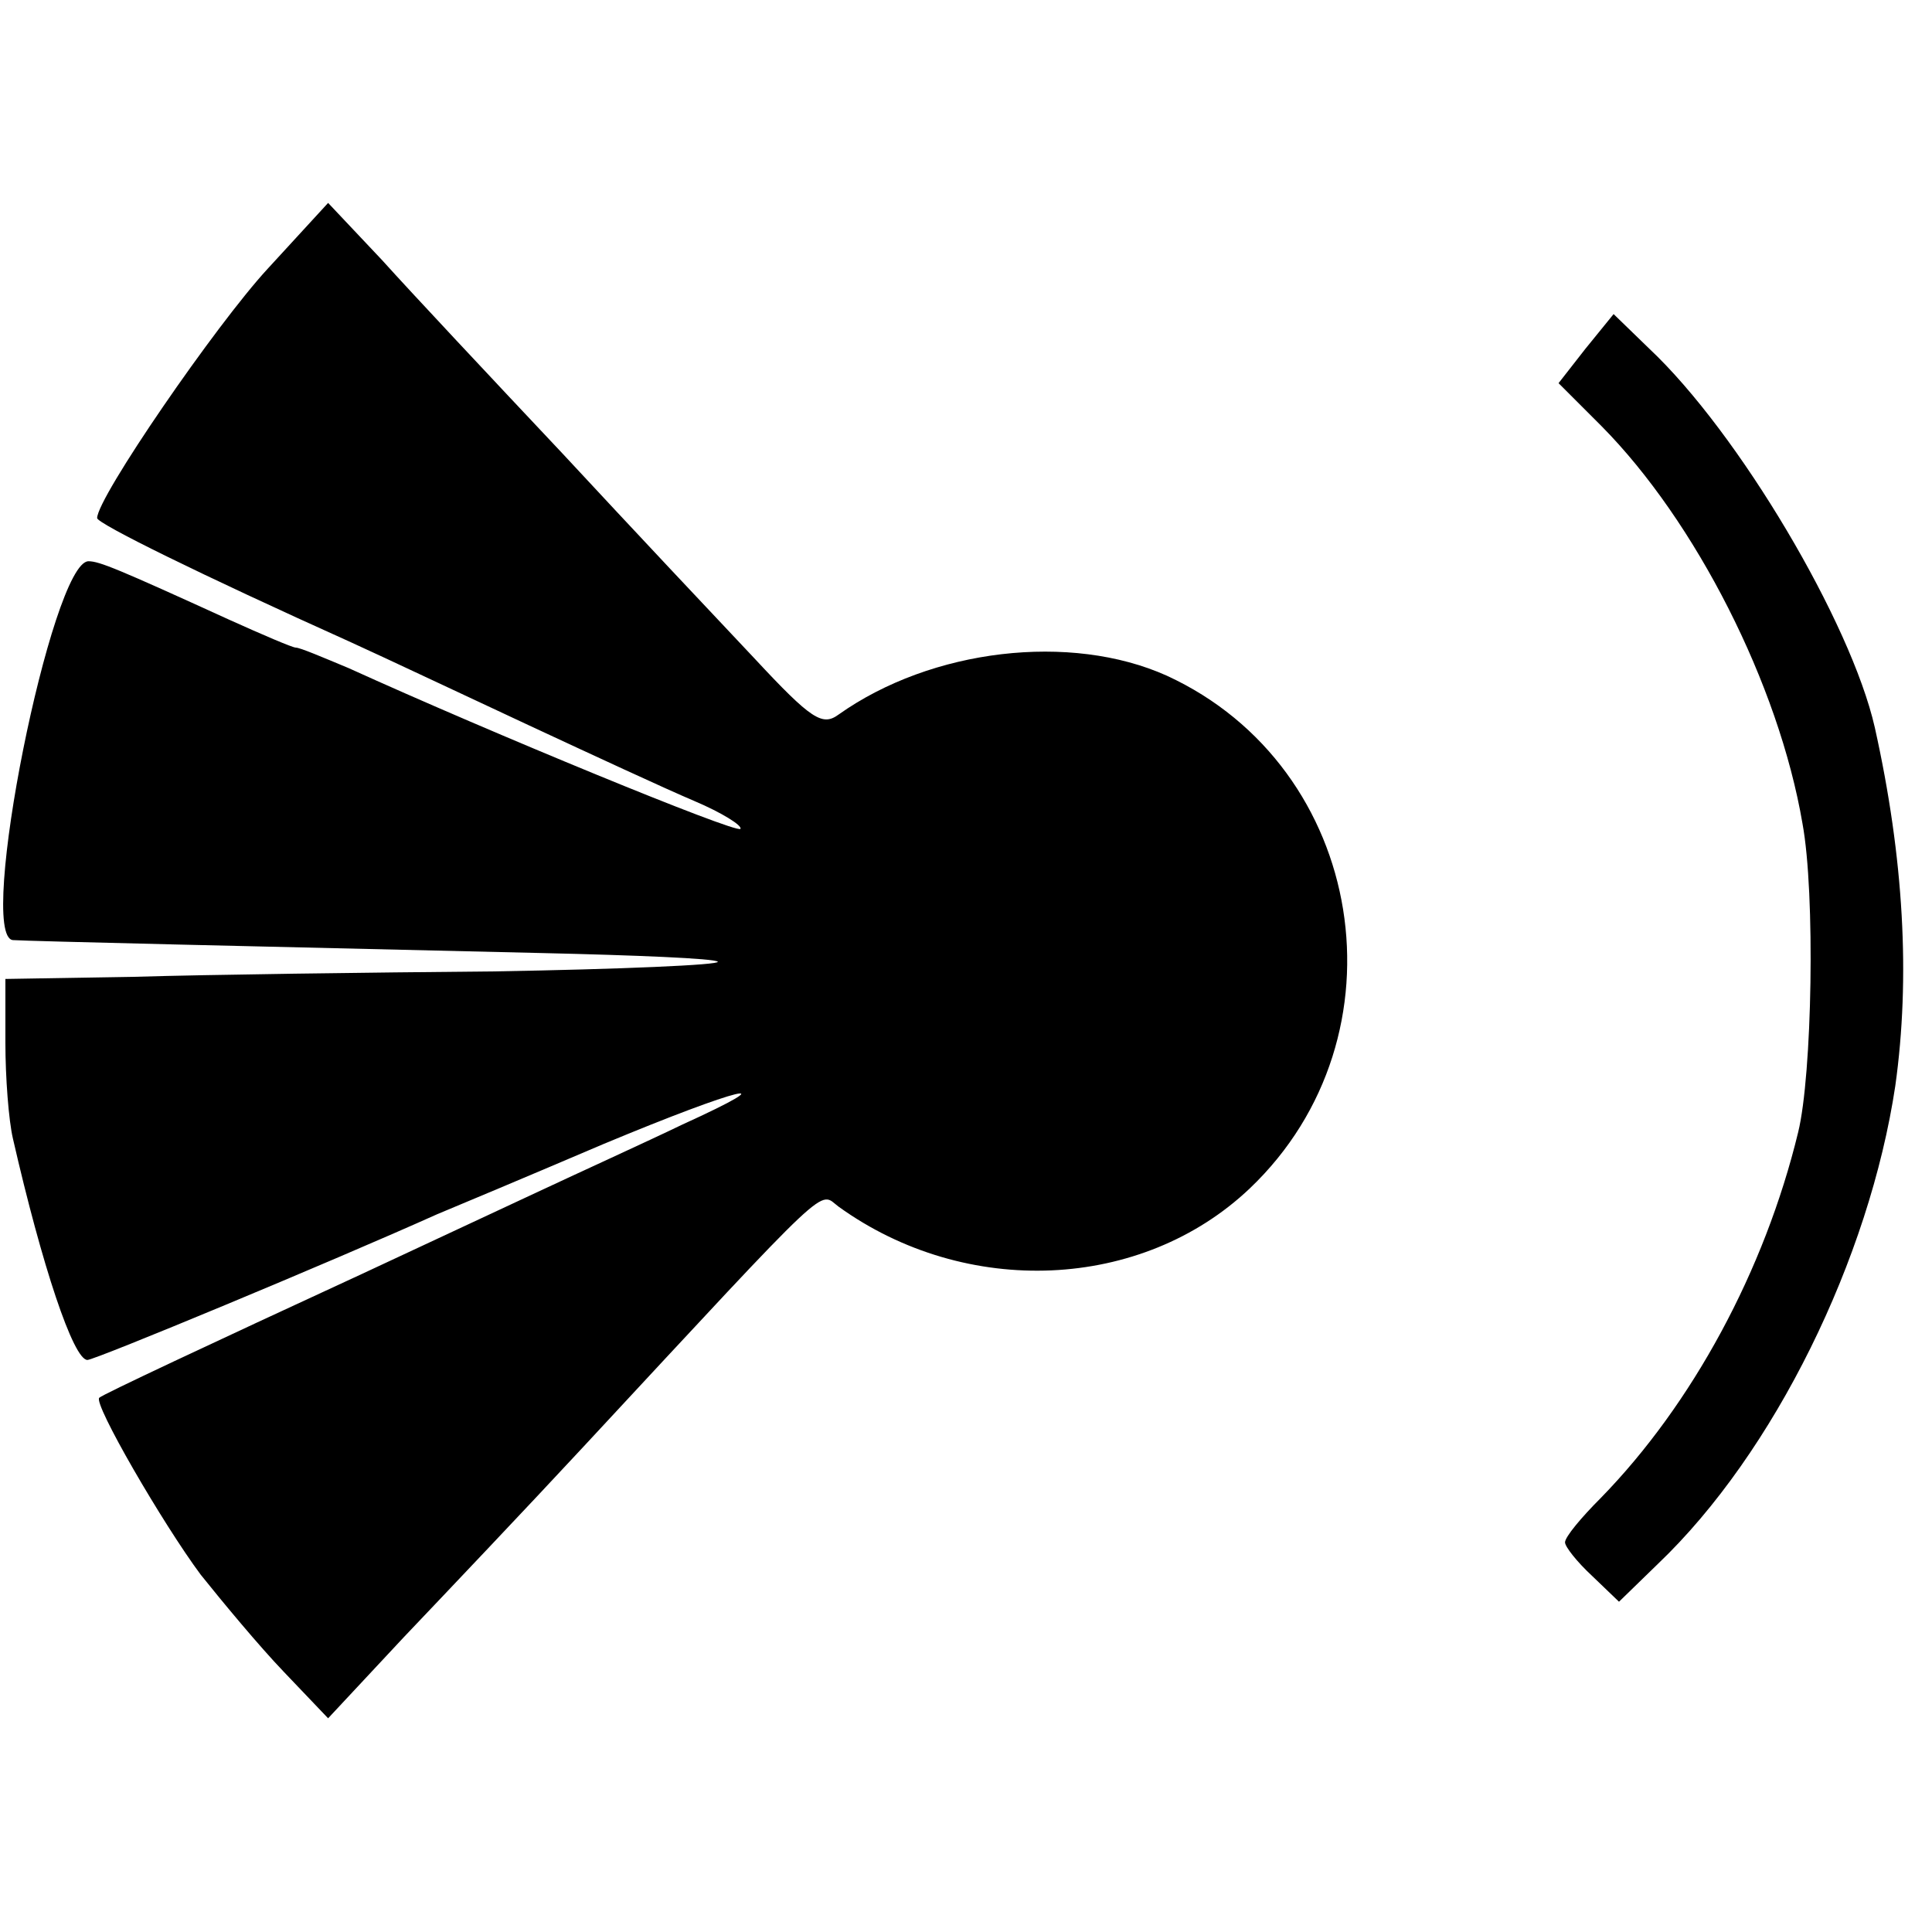
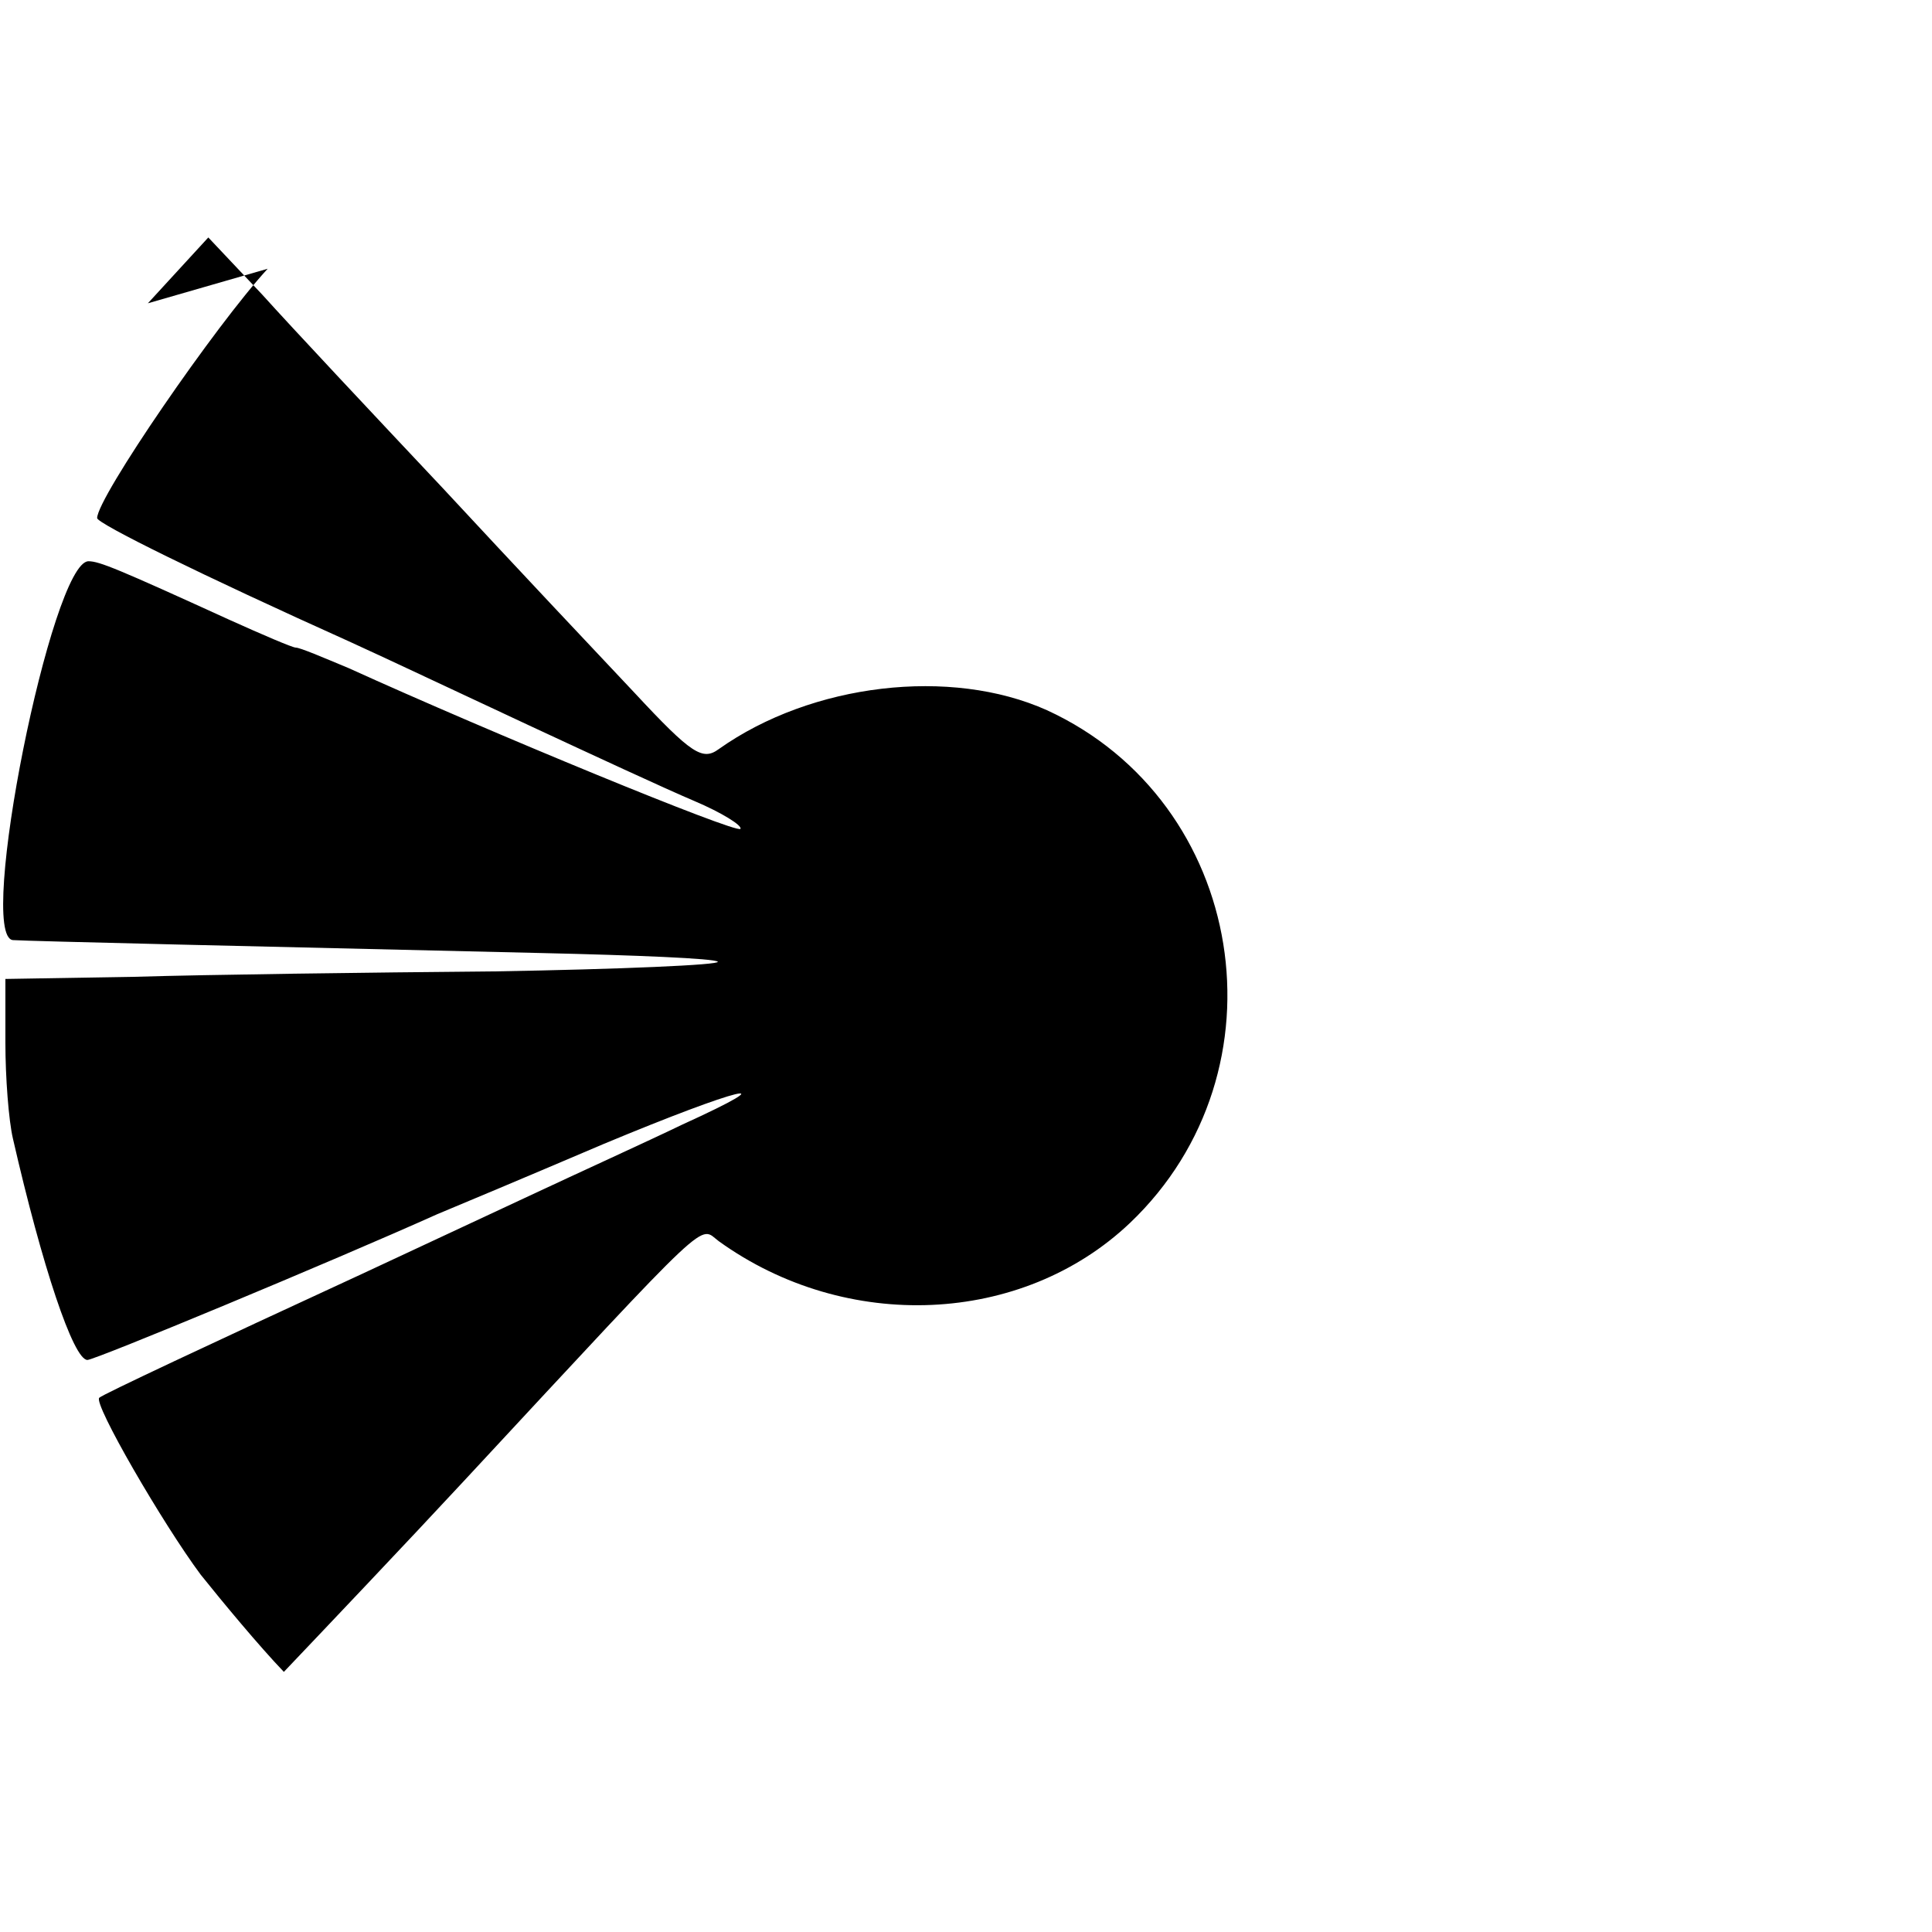
<svg xmlns="http://www.w3.org/2000/svg" version="1.0" width="179pt" height="179pt" viewBox="0 0 179 179" preserveAspectRatio="xMidYMid meet">
  <g transform="translate(0,179) scale(0.1,-0.1)" fill="#000000" stroke="none">
-     <path d="M248 1541 c-48 -52 -158 -212 -158 -231 0 -5 95 -52 235 -115 33 -15 107 -50 165 -77 58 -27 127 -59 153 -70 26 -11 45 -23 43 -26 -5 -4 -231 89 -363 149 -24 10 -45 19 -49 19 -3 0 -31 12 -62 26 -103 47 -120 54 -130 54 -34 0 -104 -348 -70 -351 14 -1 231 -6 490 -12 87 -2 160 -5 163 -8 3 -3 -90 -7 -207 -9 -117 -1 -267 -3 -333 -5 l-120 -2 0 -59 c0 -32 3 -72 7 -89 27 -118 56 -205 69 -205 7 0 226 91 324 135 17 7 86 36 154 65 127 53 174 64 73 18 -31 -15 -97 -45 -146 -68 -49 -23 -116 -54 -150 -70 -143 -66 -241 -112 -244 -115 -6 -5 59 -117 94 -164 20 -25 54 -66 77 -90 l41 -43 70 75 c39 41 114 120 166 176 235 253 218 237 237 223 118 -85 281 -78 381 17 148 141 108 390 -77 475 -89 40 -218 25 -304 -36 -15 -11 -25 -5 -78 52 -34 36 -114 121 -178 190 -65 69 -140 149 -167 179 l-50 53 -56 -61z" />
-     <path d="M1469 1467 l-25 -32 40 -40 c87 -88 164 -239 186 -368 12 -65 9 -233 -4 -286 -31 -128 -98 -252 -183 -339 -18 -18 -33 -36 -33 -41 0 -4 11 -18 25 -31 l25 -24 36 35 c108 103 196 283 220 443 14 100 8 211 -19 332 -22 97 -126 273 -209 351 l-33 32 -26 -32z" />
+     <path d="M248 1541 c-48 -52 -158 -212 -158 -231 0 -5 95 -52 235 -115 33 -15 107 -50 165 -77 58 -27 127 -59 153 -70 26 -11 45 -23 43 -26 -5 -4 -231 89 -363 149 -24 10 -45 19 -49 19 -3 0 -31 12 -62 26 -103 47 -120 54 -130 54 -34 0 -104 -348 -70 -351 14 -1 231 -6 490 -12 87 -2 160 -5 163 -8 3 -3 -90 -7 -207 -9 -117 -1 -267 -3 -333 -5 l-120 -2 0 -59 c0 -32 3 -72 7 -89 27 -118 56 -205 69 -205 7 0 226 91 324 135 17 7 86 36 154 65 127 53 174 64 73 18 -31 -15 -97 -45 -146 -68 -49 -23 -116 -54 -150 -70 -143 -66 -241 -112 -244 -115 -6 -5 59 -117 94 -164 20 -25 54 -66 77 -90 c39 41 114 120 166 176 235 253 218 237 237 223 118 -85 281 -78 381 17 148 141 108 390 -77 475 -89 40 -218 25 -304 -36 -15 -11 -25 -5 -78 52 -34 36 -114 121 -178 190 -65 69 -140 149 -167 179 l-50 53 -56 -61z" />
  </g>
</svg>